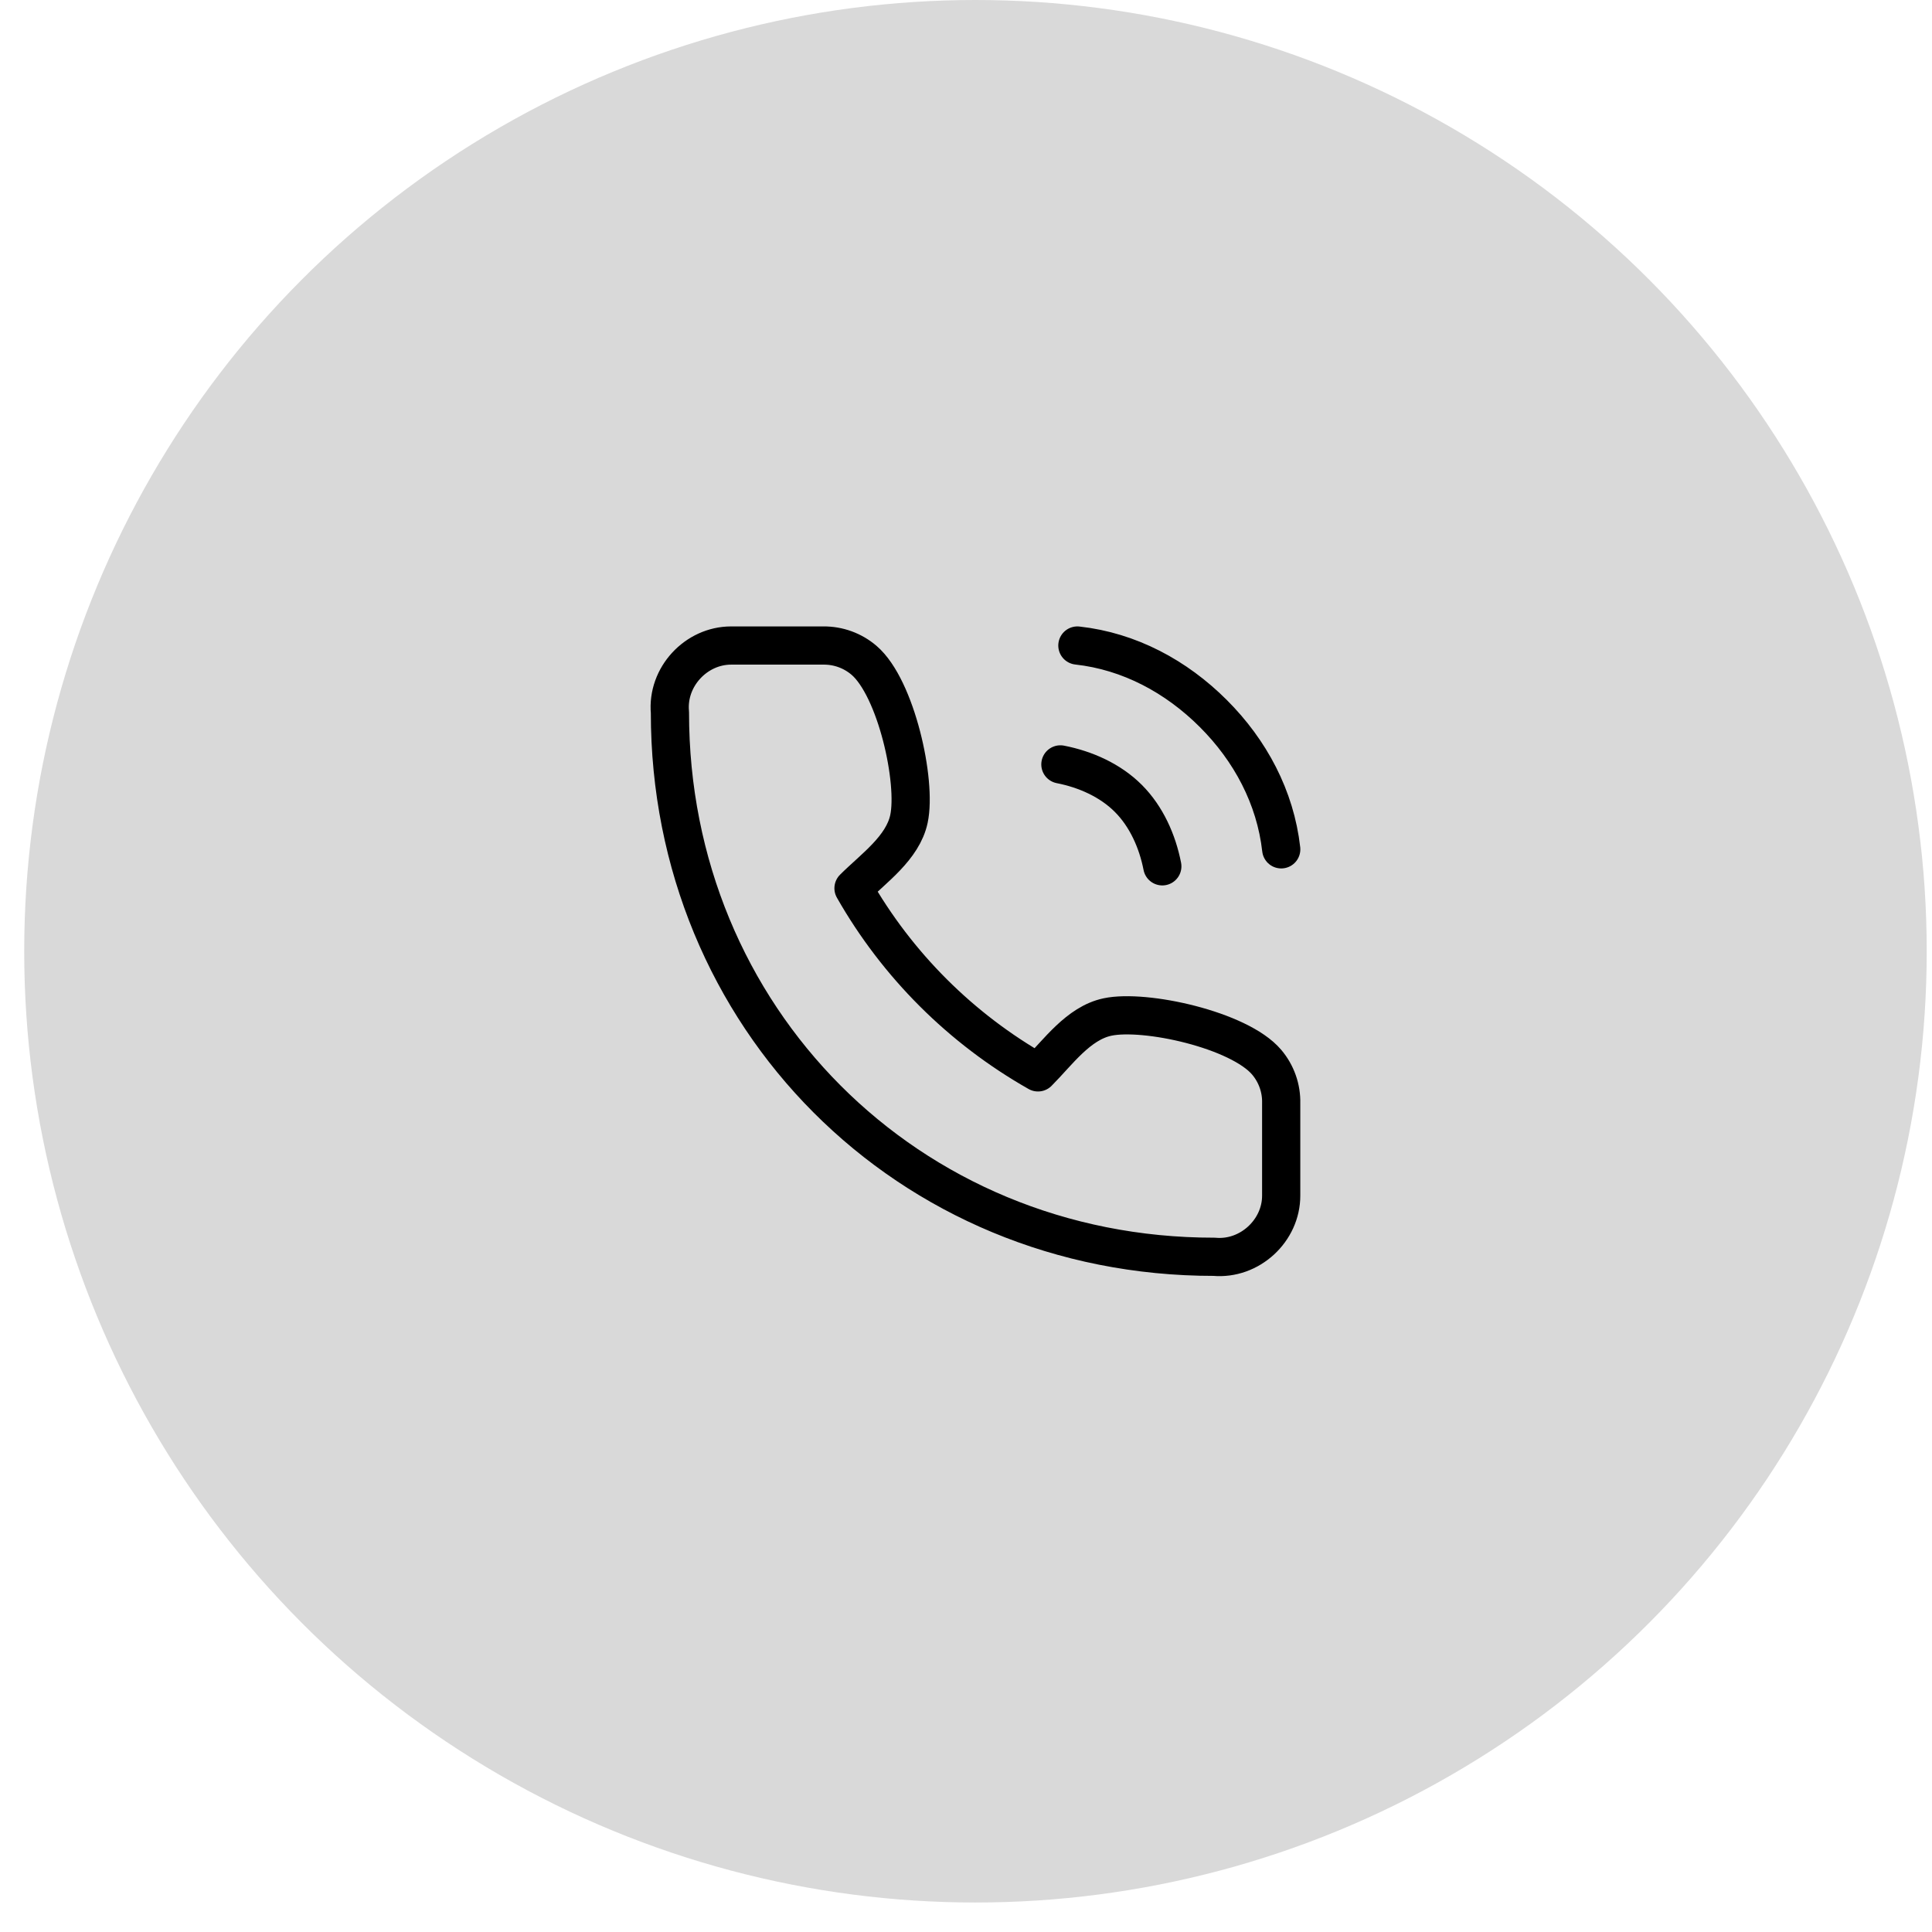
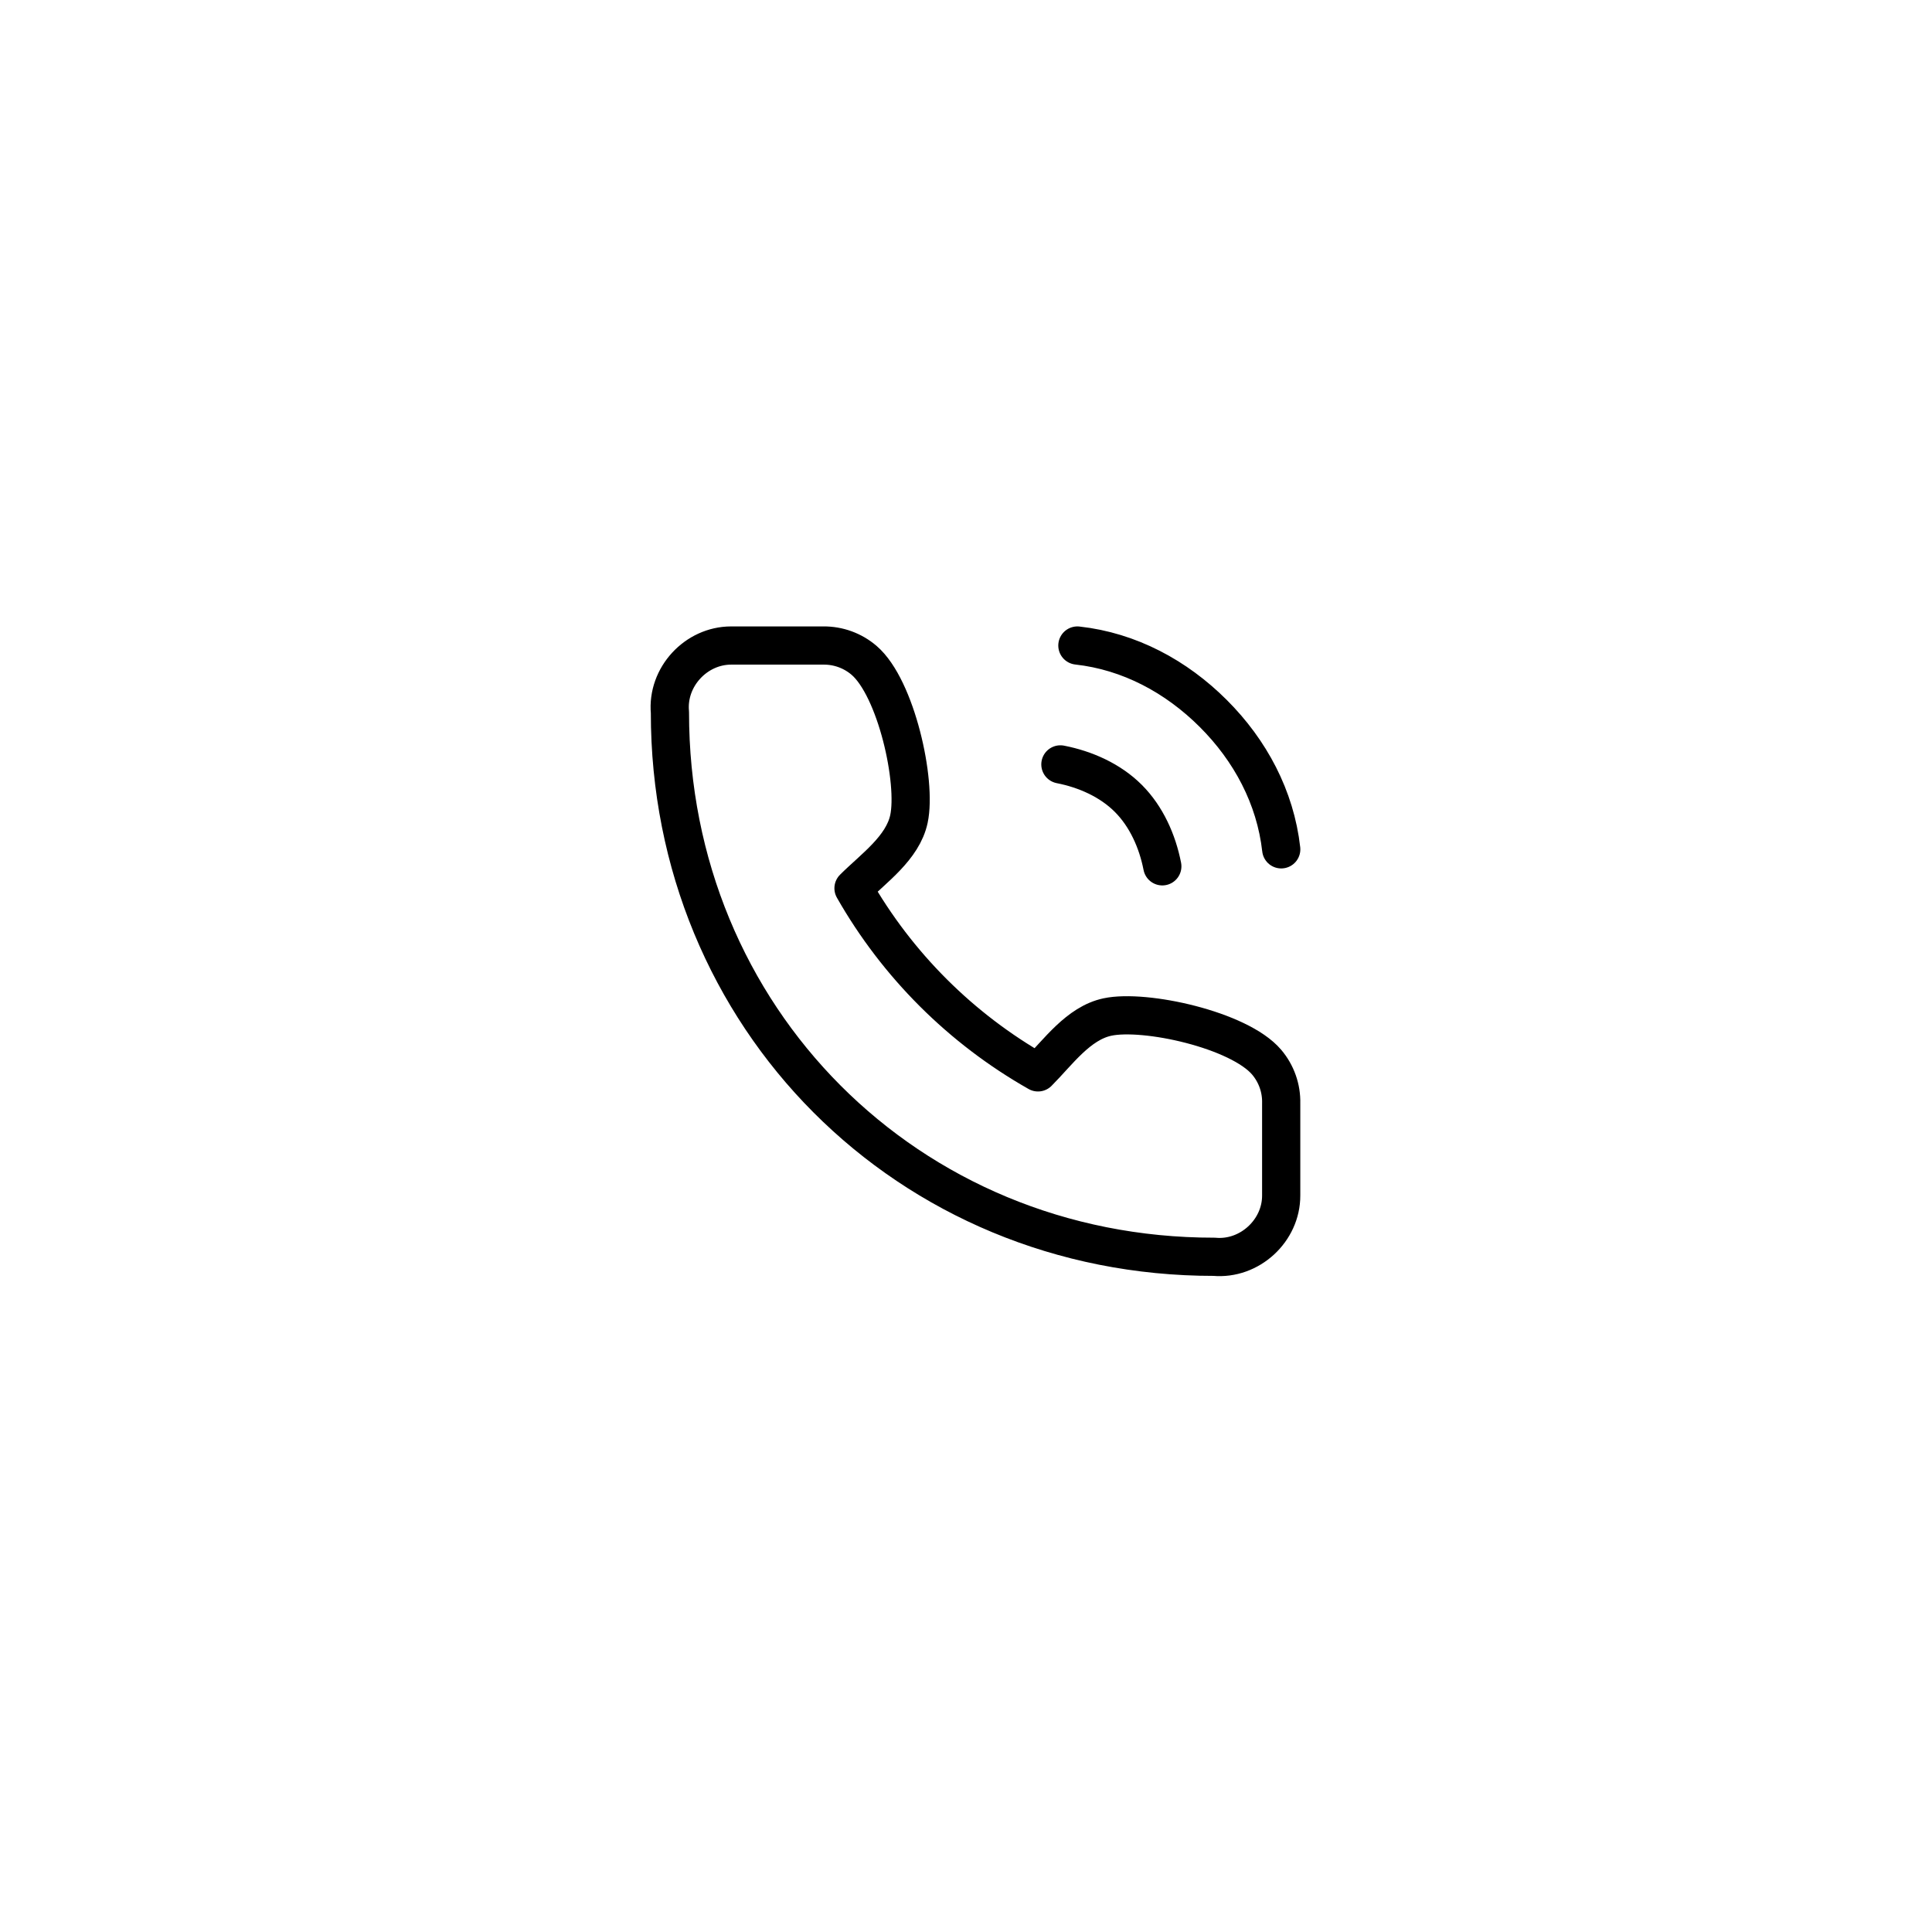
<svg xmlns="http://www.w3.org/2000/svg" width="49" height="49" viewBox="0 0 49 49" fill="none">
-   <circle cx="24.74" cy="24.126" r="24.126" fill="#D9D9D9" />
  <path d="M26.894 19.387C27.529 19.511 28.16 19.791 28.617 20.249C29.075 20.707 29.355 21.337 29.479 21.972M27.325 16.372C28.644 16.518 29.832 17.157 30.771 18.095C31.711 19.033 32.346 20.222 32.495 21.541M32.494 27.984V30.319C32.498 31.211 31.695 31.957 30.794 31.875C23.017 31.881 16.985 25.794 16.991 18.068C16.91 17.172 17.651 16.372 18.543 16.372H20.882C21.261 16.368 21.628 16.502 21.915 16.748C22.73 17.448 23.255 19.825 23.053 20.77C22.896 21.507 22.152 22.023 21.647 22.528C22.757 24.477 24.373 26.09 26.326 27.198C26.831 26.693 27.348 25.951 28.087 25.794C29.035 25.592 31.427 26.117 32.125 26.939C32.372 27.23 32.504 27.602 32.494 27.984Z" stroke="black" stroke-width="0.969" stroke-linecap="round" stroke-linejoin="round" />
</svg>